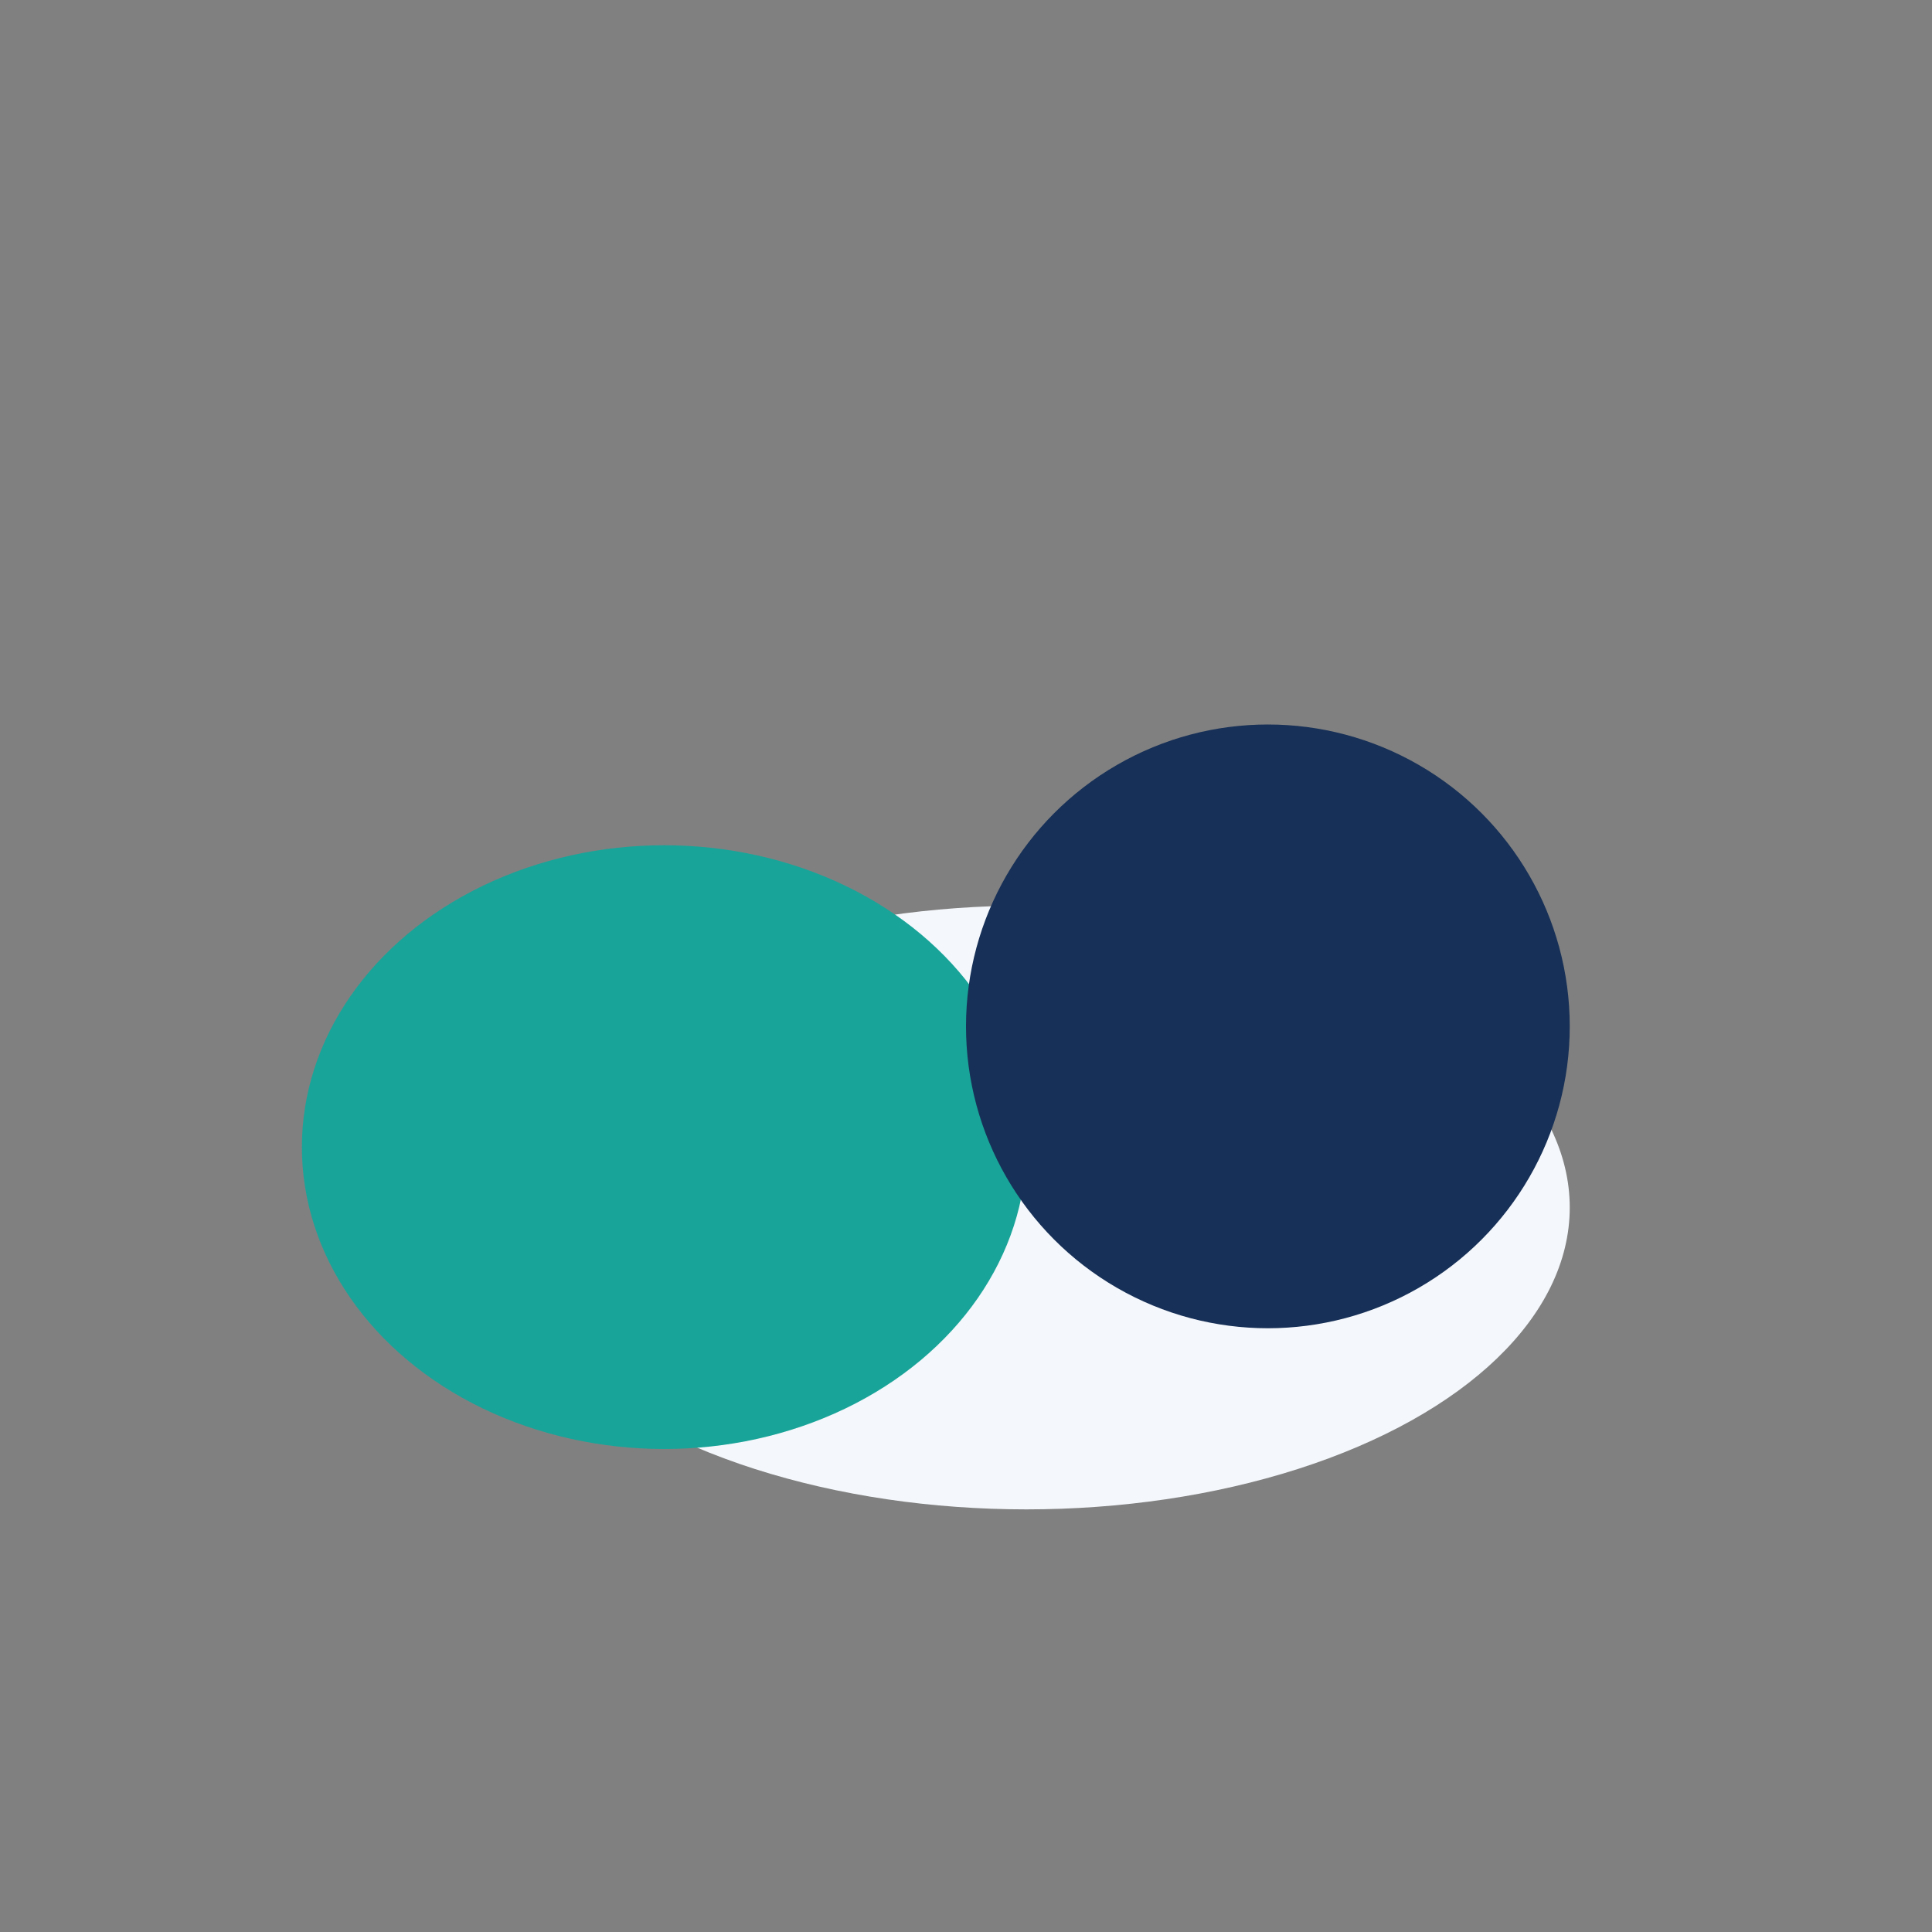
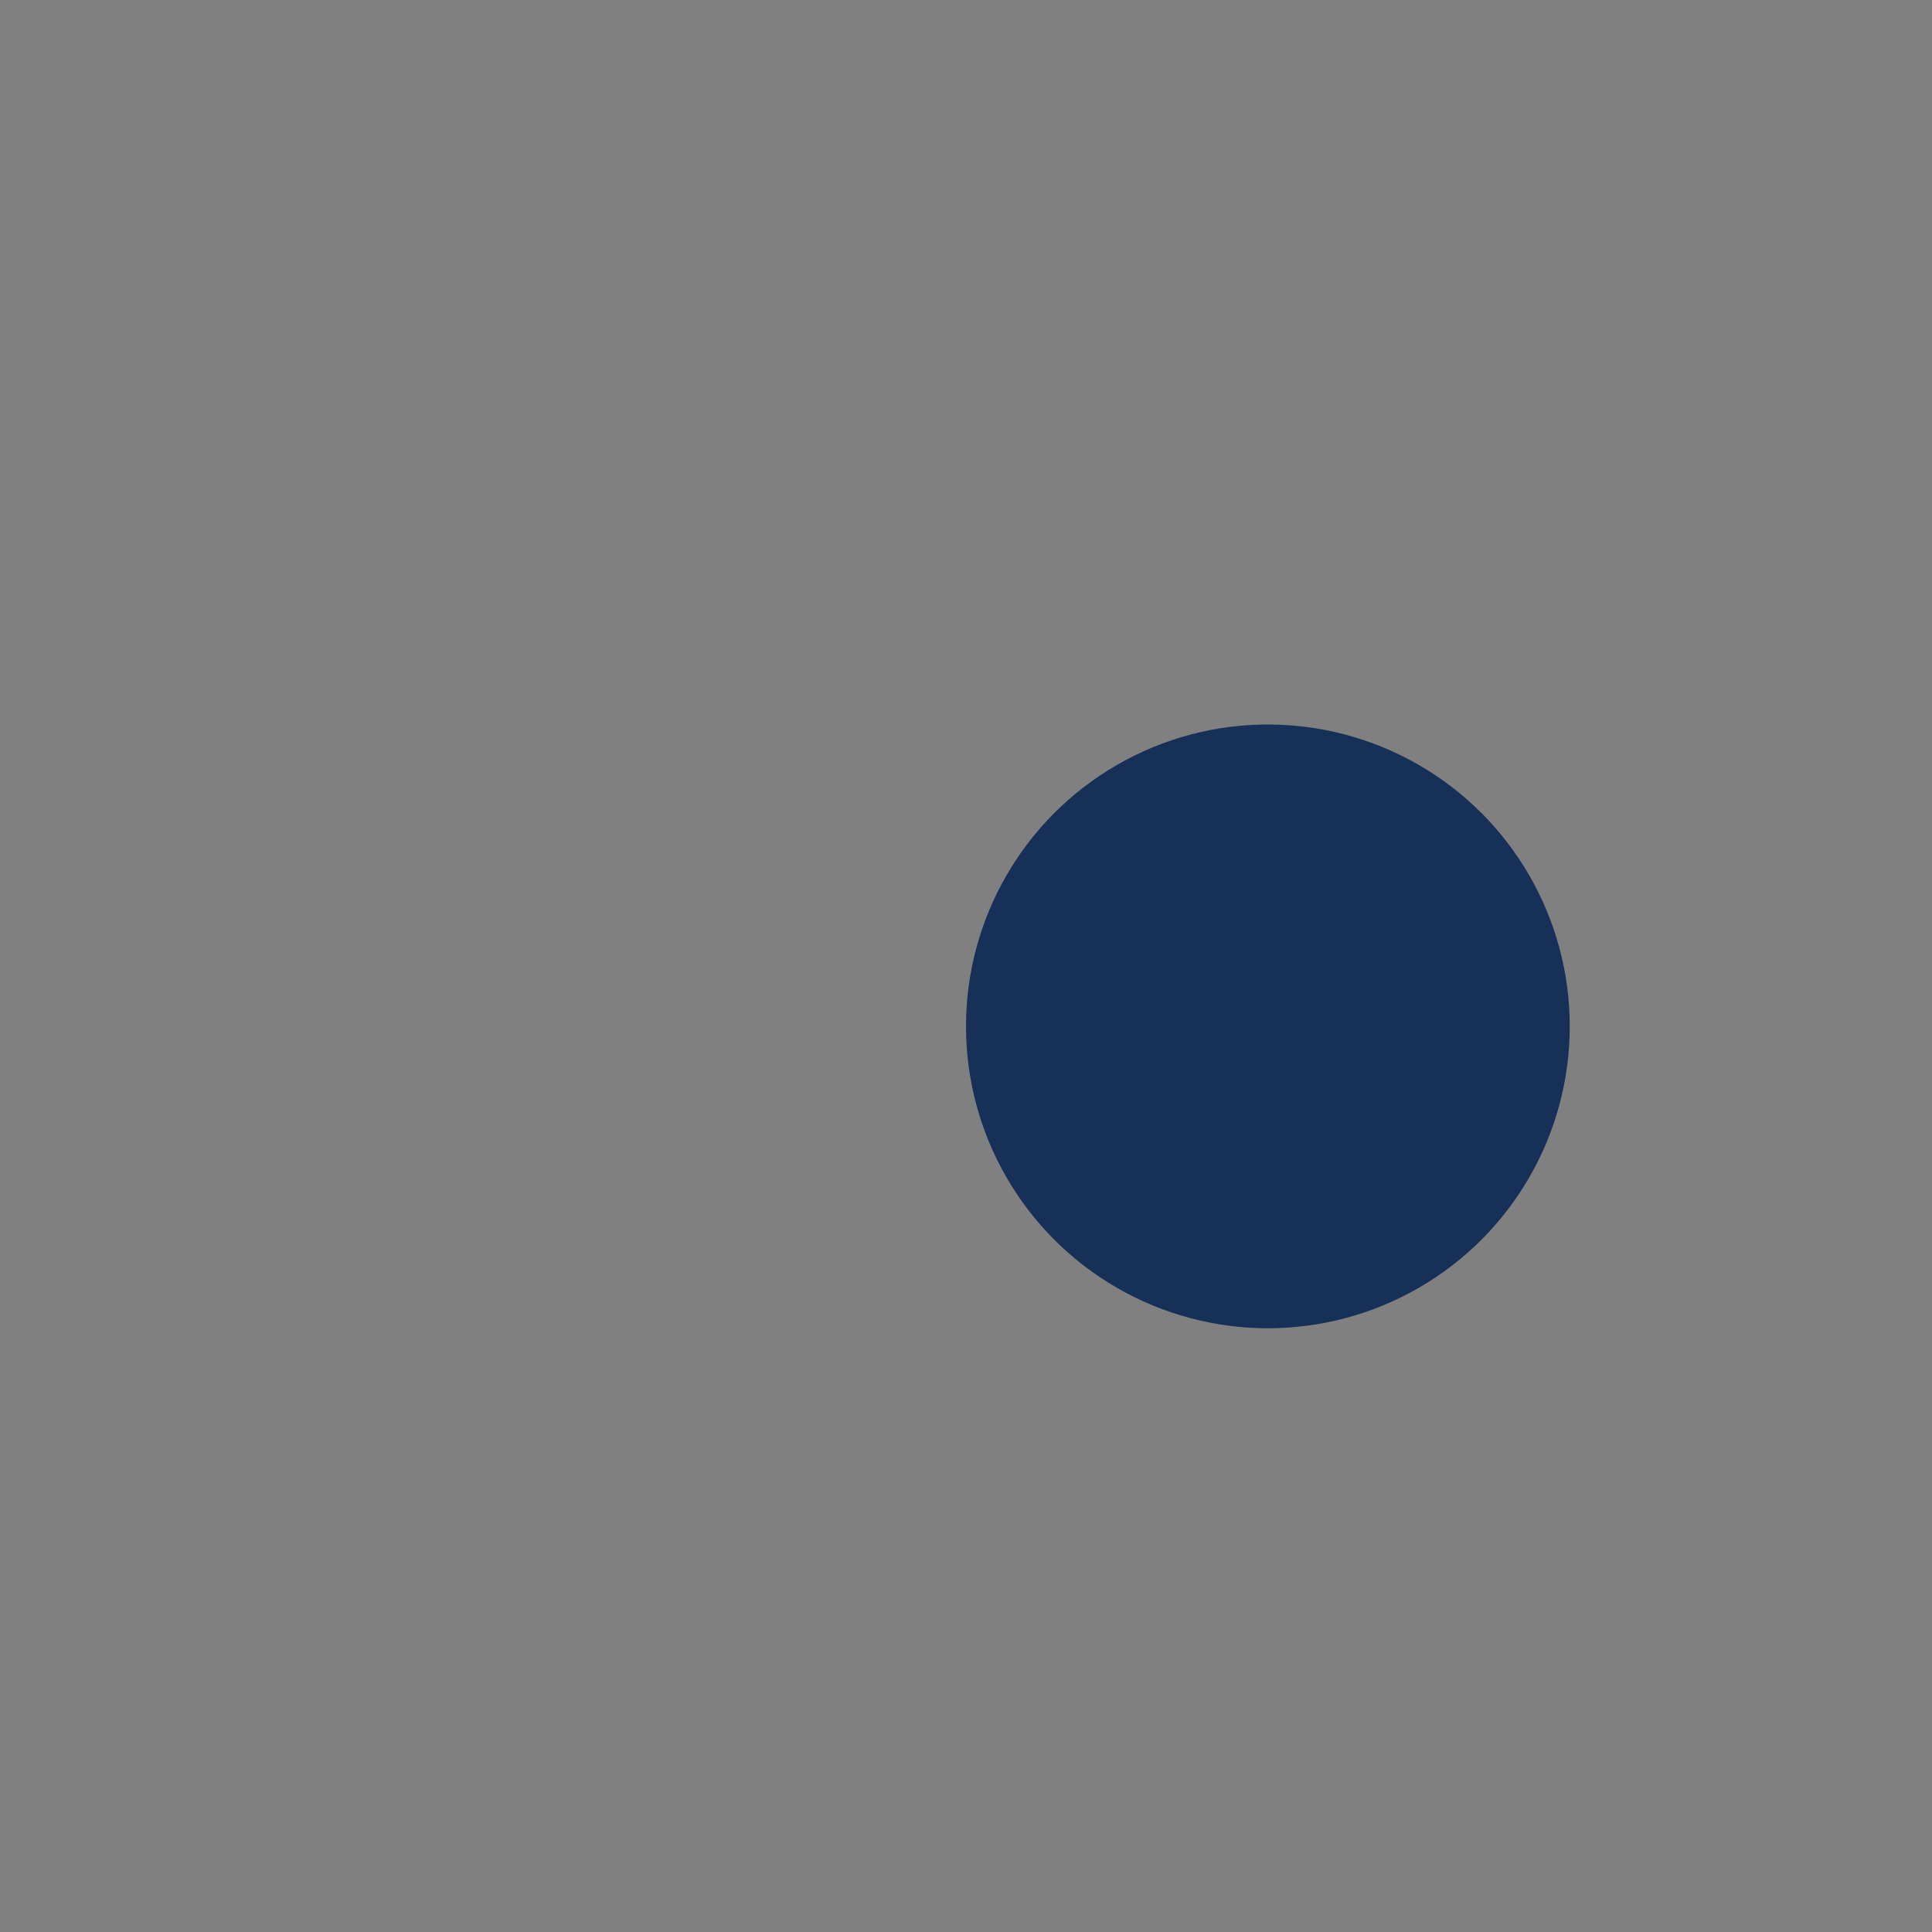
<svg xmlns="http://www.w3.org/2000/svg" width="32" height="32" viewBox="0 0 32 32">
  <rect x="0" y="0" width="32" height="32" fill="#808080" stroke="none" />
-   <ellipse cx="17" cy="20" rx="9" ry="5" fill="#F4F7FB" />
-   <ellipse cx="11" cy="19" rx="6" ry="5" fill="#19A499" />
  <circle cx="21" cy="17" r="5" fill="#173057" />
</svg>